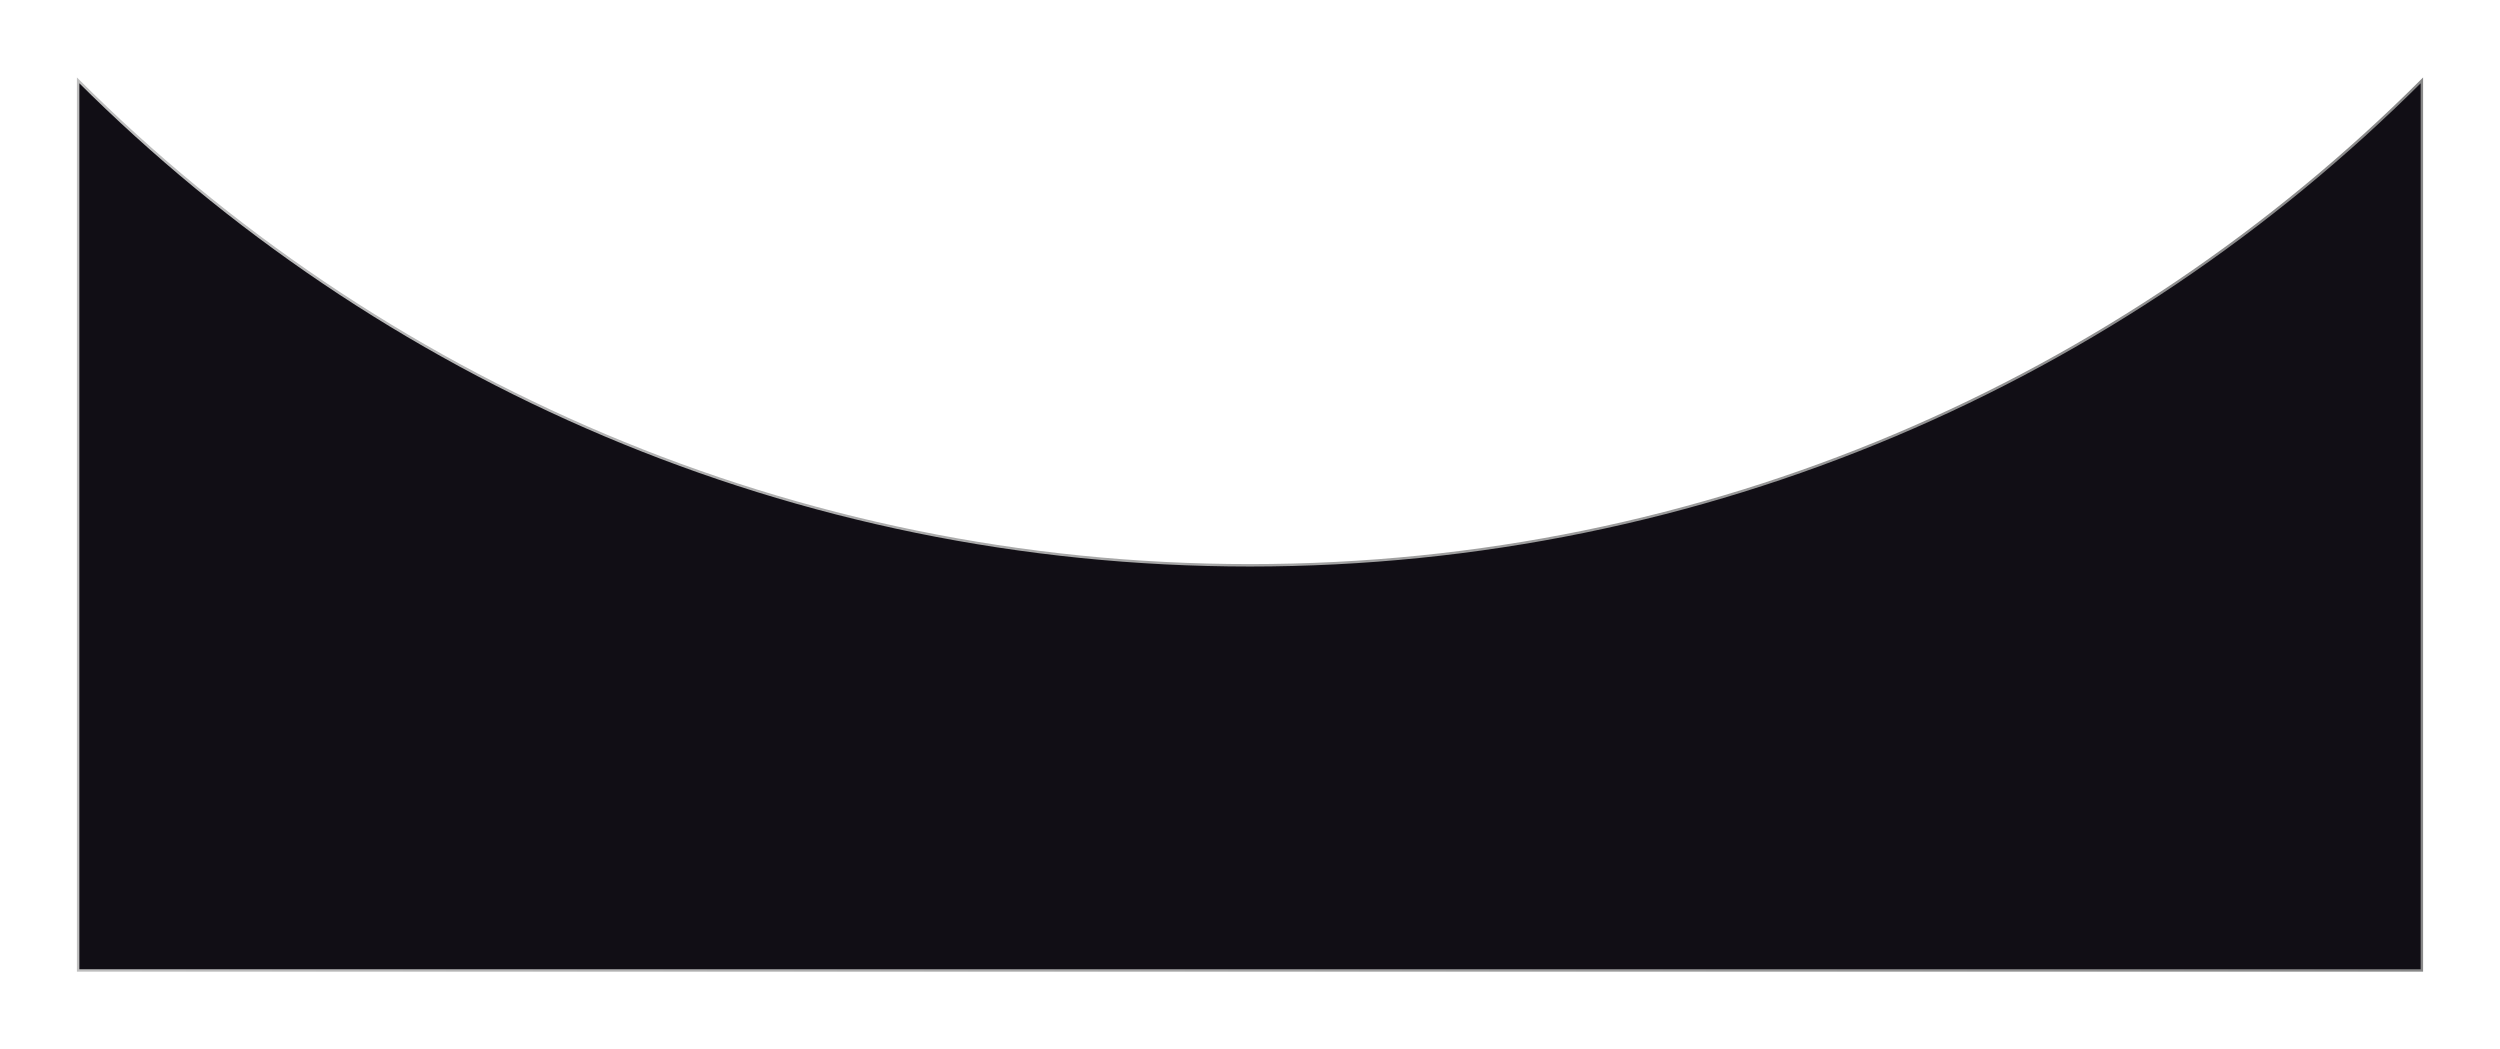
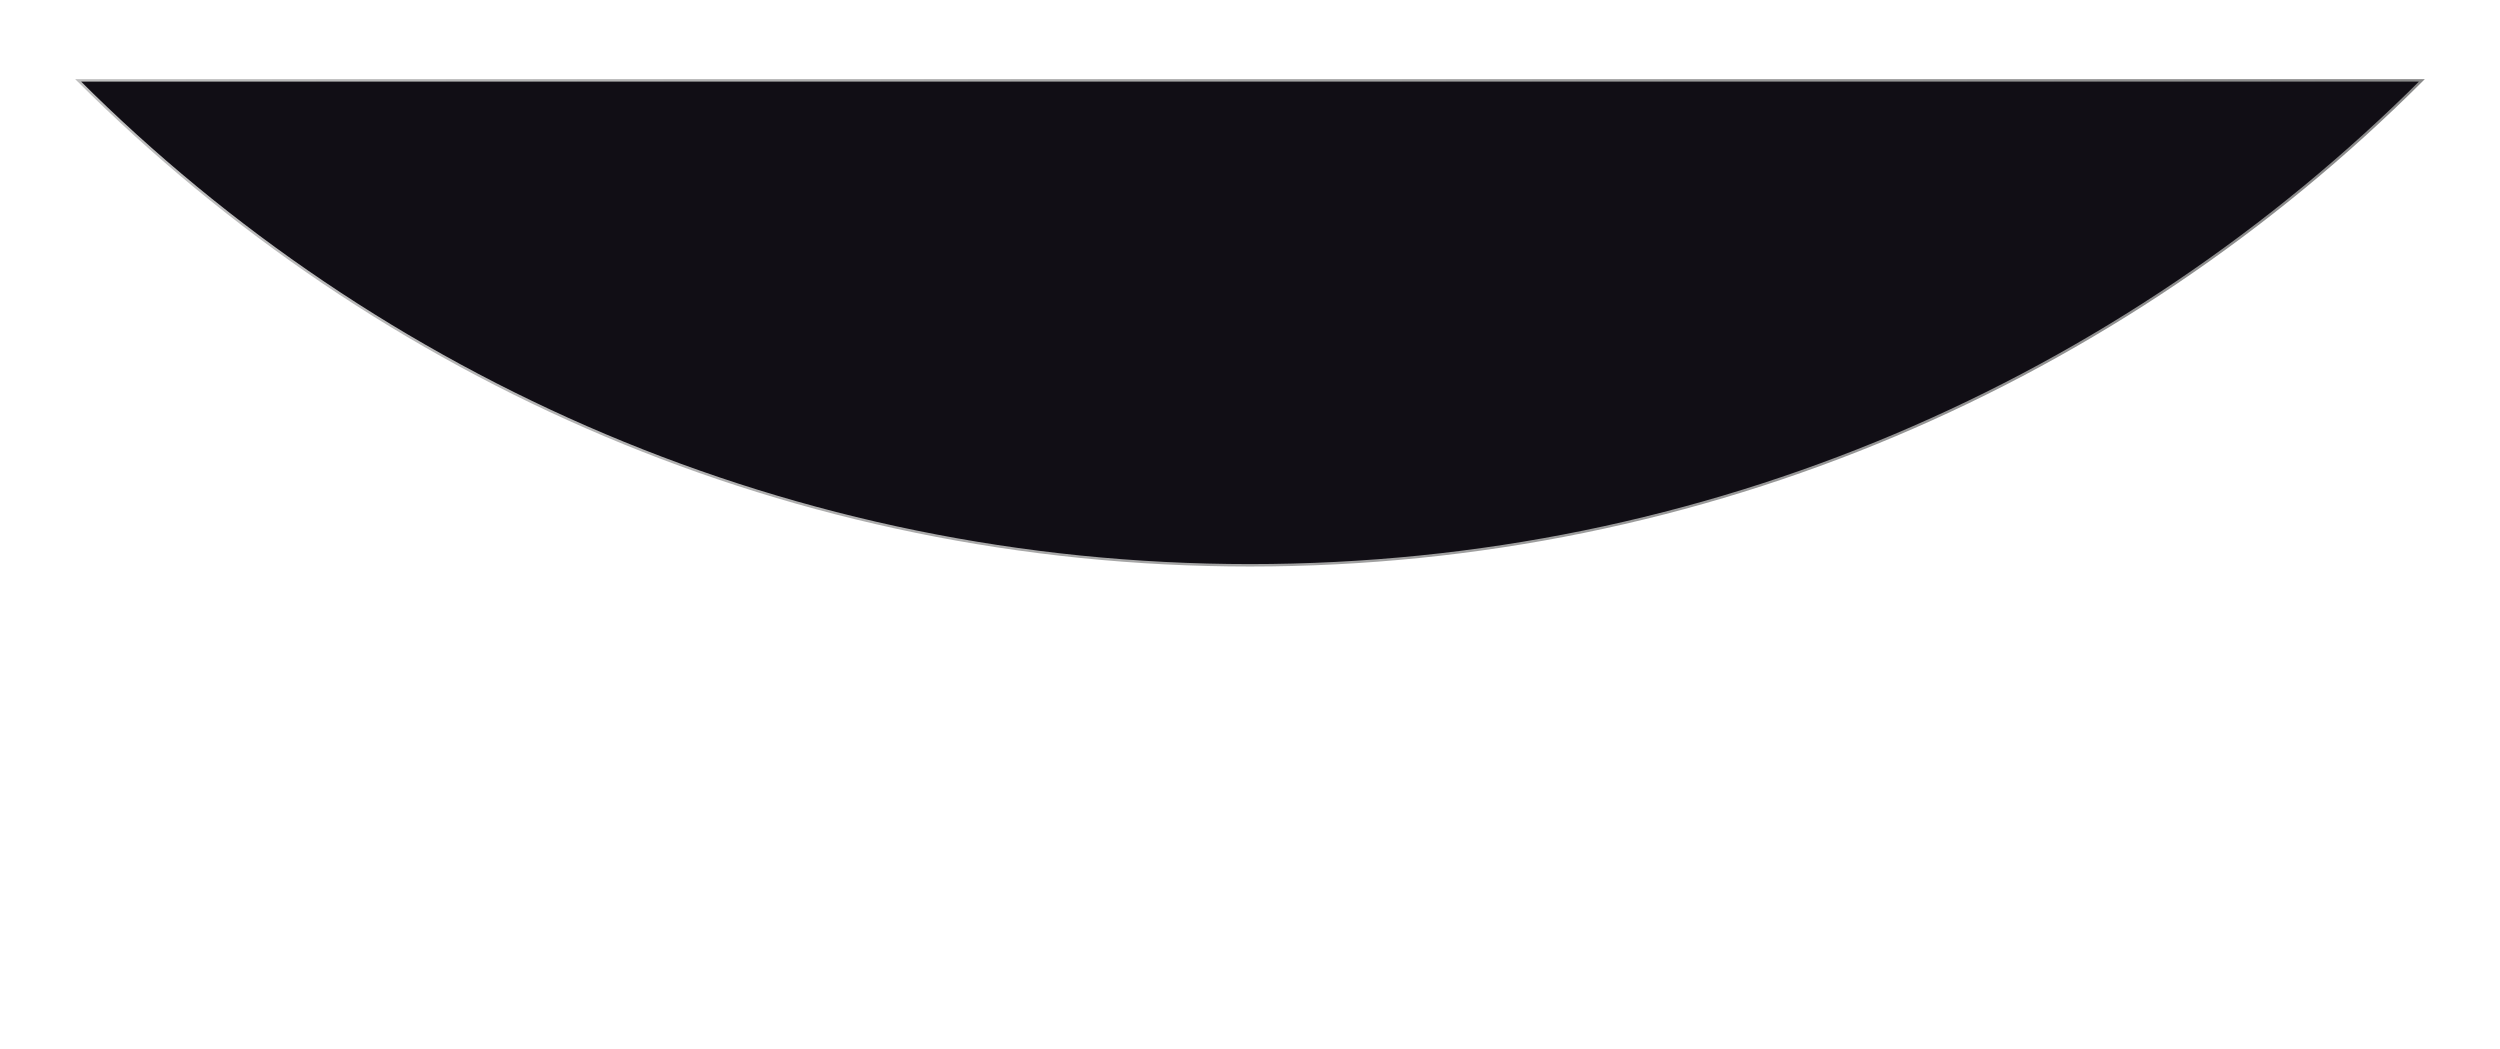
<svg xmlns="http://www.w3.org/2000/svg" id="_Слой_1" data-name="Слой 1" viewBox="0 0 2048 859">
  <defs>
    <linearGradient id="_Безымянный_градиент_7" data-name="Безымянный градиент 7" x1="63" y1="429.72" x2="1985" y2="429.72" gradientUnits="userSpaceOnUse">
      <stop offset="0" stop-color="#bfbfbf" />
      <stop offset="1" stop-color="#898989" />
    </linearGradient>
    <filter id="drop-shadow-1" filterUnits="userSpaceOnUse">
      <feOffset dx="0" dy="0" />
      <feGaussianBlur result="blur" stdDeviation="21" />
      <feFlood flood-color="#000" flood-opacity=".85" />
      <feComposite in2="blur" operator="in" />
      <feComposite in="SourceGraphic" />
    </filter>
  </defs>
-   <path d="m1984,65.84v729.16H64V65.84c245.79,245.46,585.17,397.26,960,397.26s714.21-151.8,960-397.26Z" style="fill: #110e15; filter: url(#drop-shadow-1); stroke: url(#_Безымянный_градиент_7); stroke-miterlimit: 10; stroke-width: 2px;" />
+   <path d="m1984,65.84H64V65.84c245.79,245.46,585.17,397.26,960,397.26s714.21-151.8,960-397.26Z" style="fill: #110e15; filter: url(#drop-shadow-1); stroke: url(#_Безымянный_градиент_7); stroke-miterlimit: 10; stroke-width: 2px;" />
</svg>